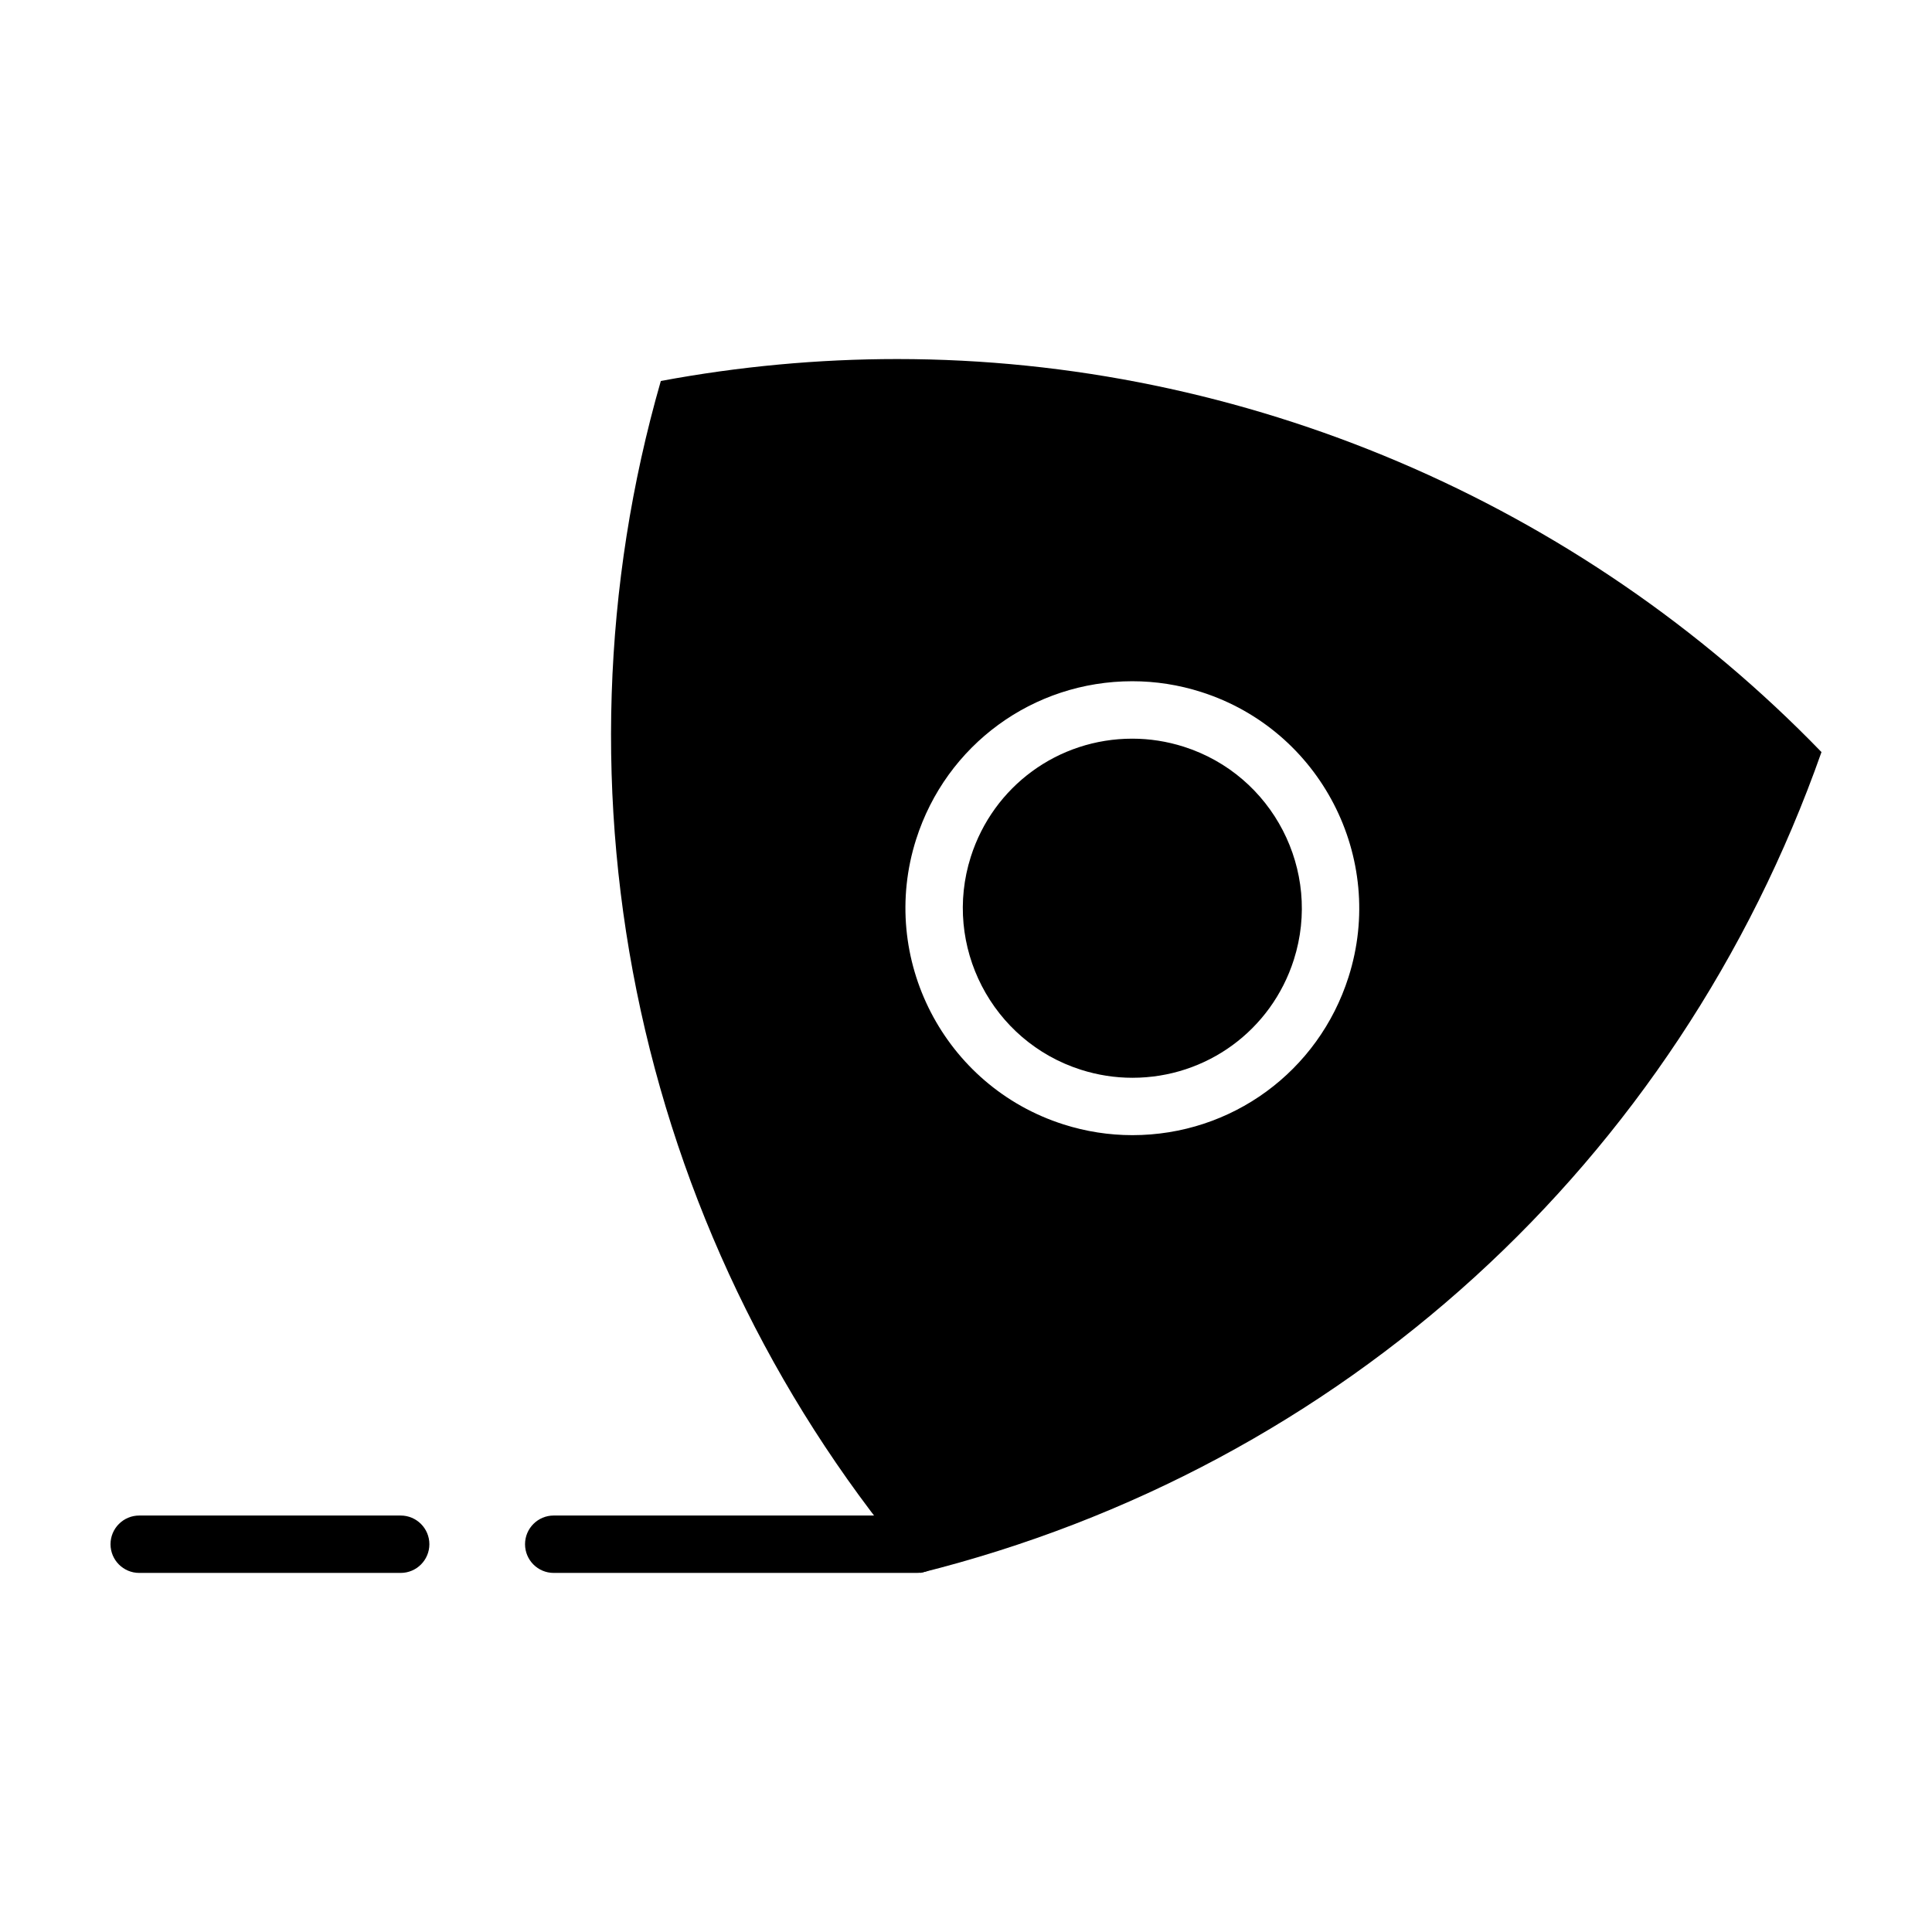
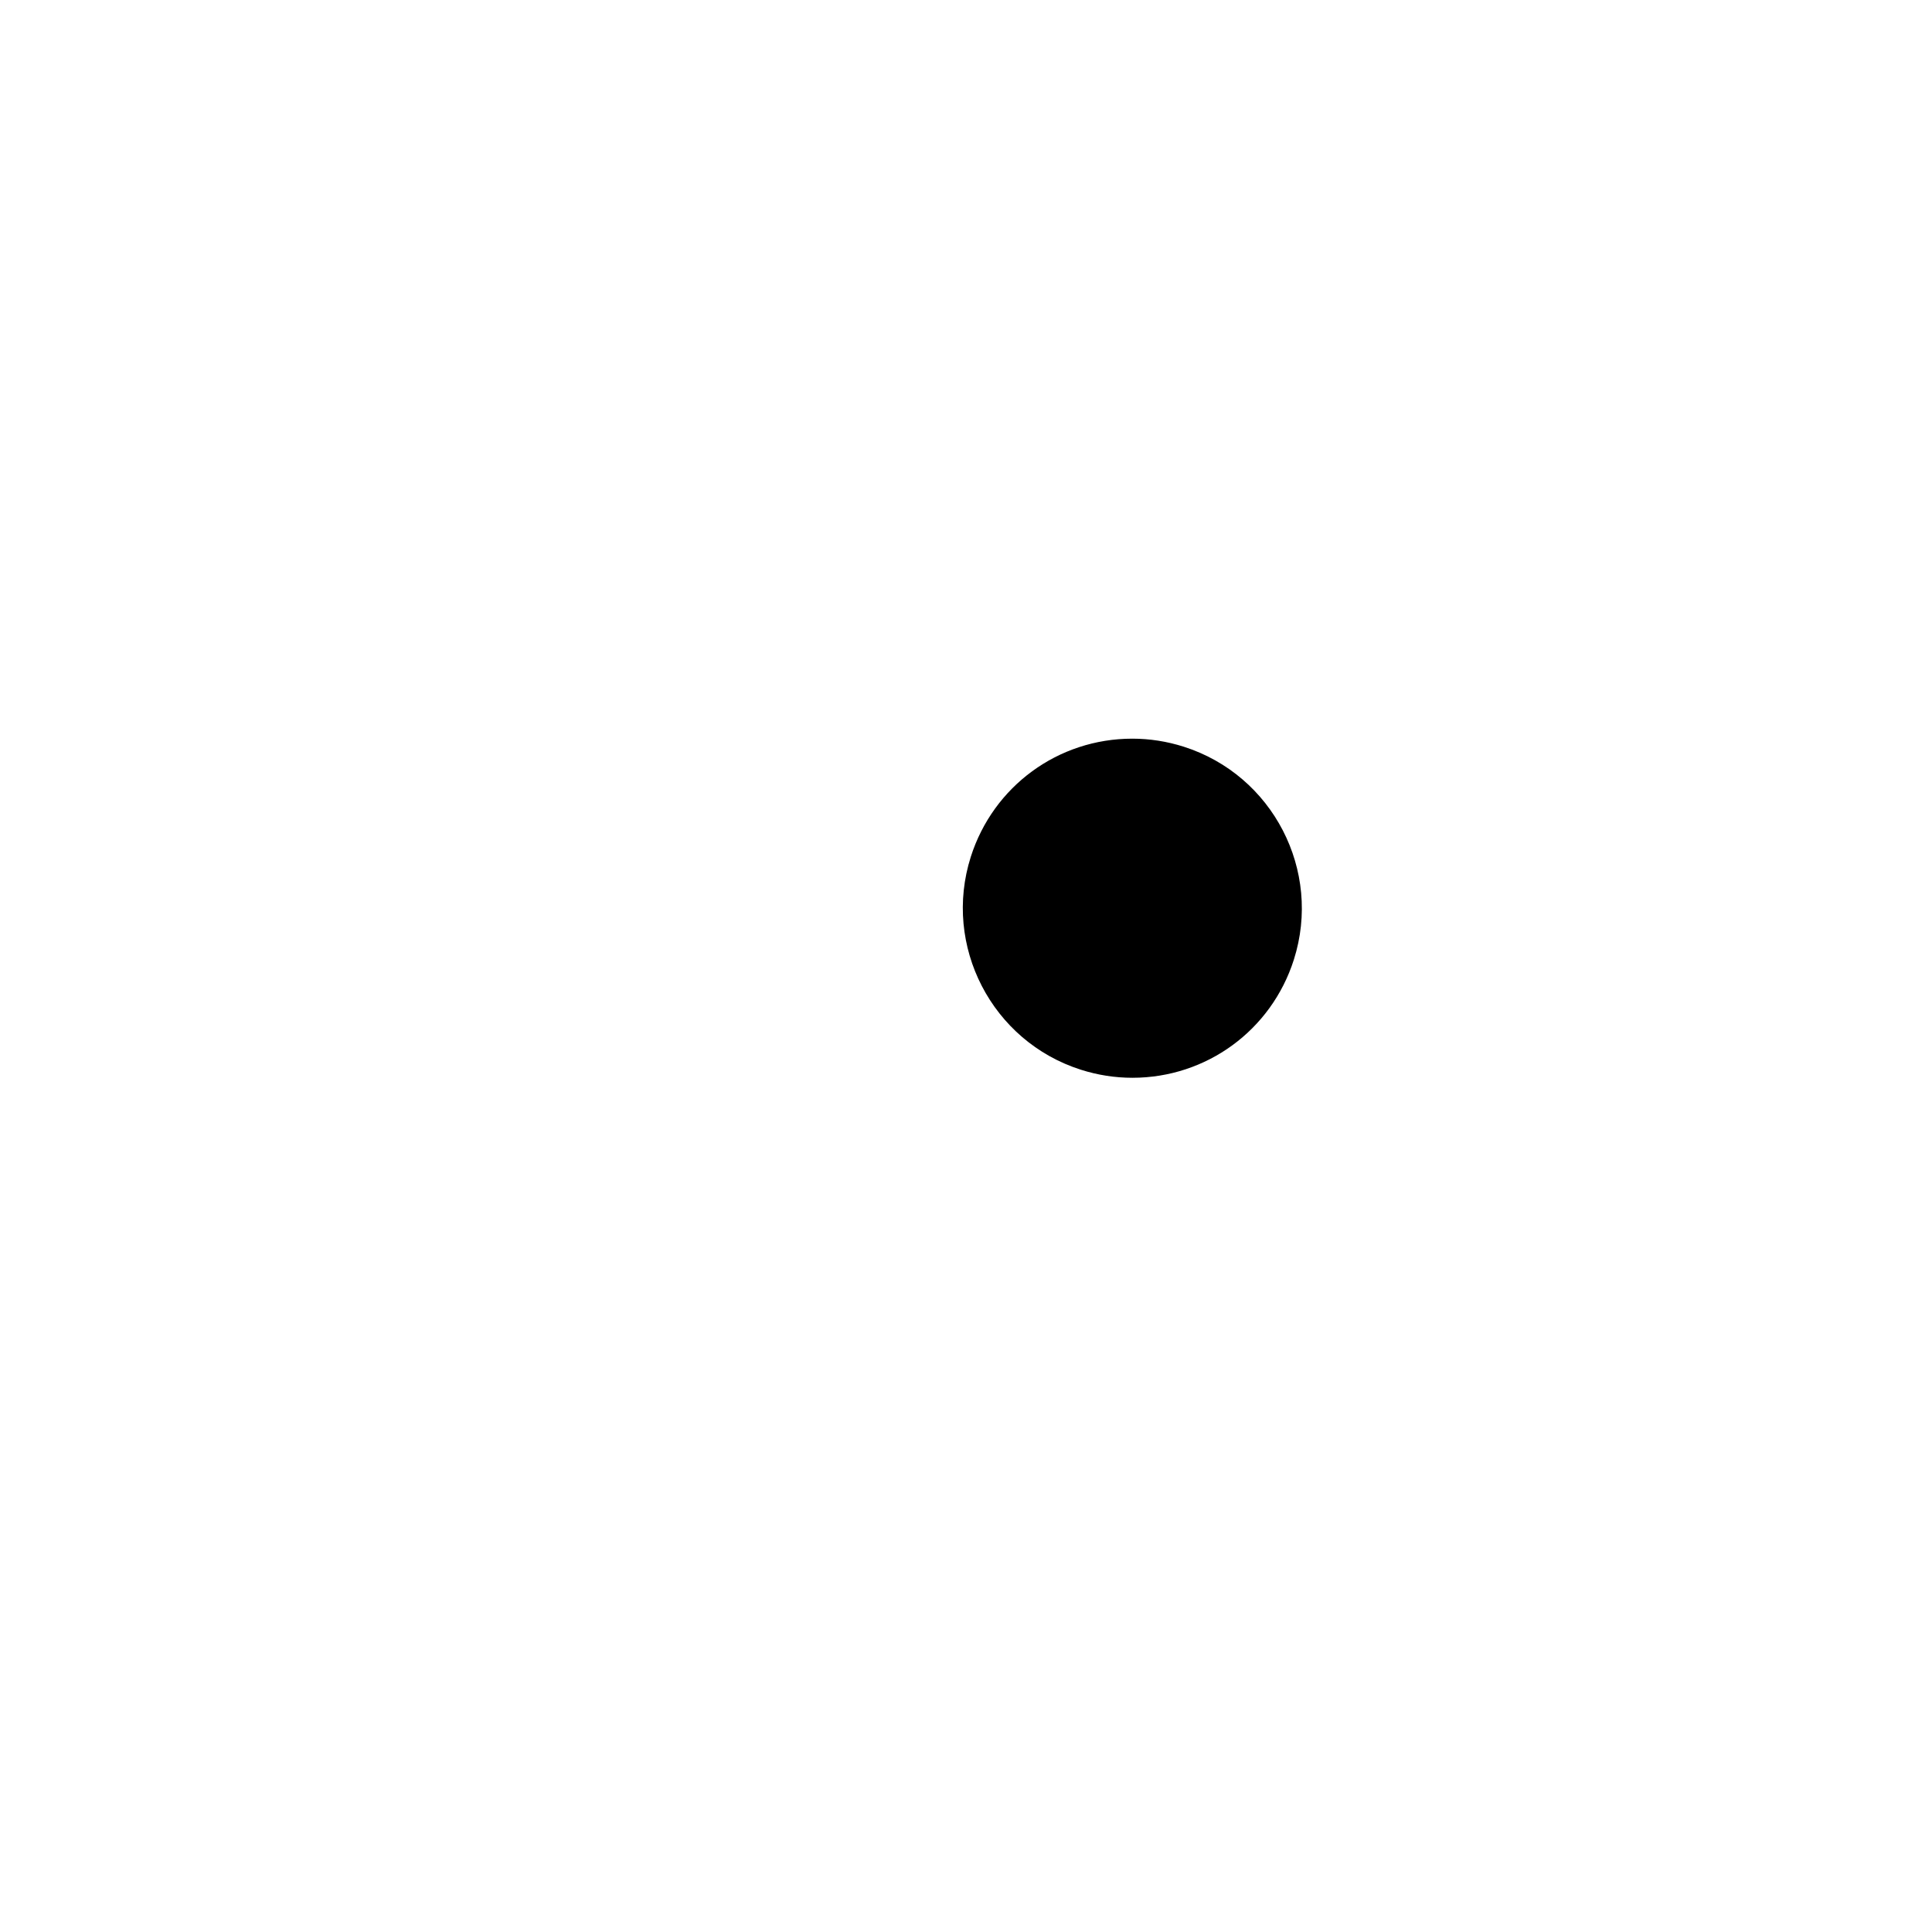
<svg xmlns="http://www.w3.org/2000/svg" fill="#000000" width="800px" height="800px" version="1.1" viewBox="144 144 512 512">
  <g>
-     <path d="m387 560.84h-96.258c-4.203 0-7.602-3.406-7.602-7.609 0-4.195 3.402-7.602 7.602-7.602h96.258c4.203 0 7.602 3.406 7.602 7.602 0 4.203-3.402 7.609-7.602 7.609z" />
-     <path d="m250.18 560.84h-69.289c-4.195 0-7.602-3.406-7.602-7.606 0-4.195 3.406-7.602 7.602-7.602h69.289c4.203 0 7.609 3.406 7.609 7.602-0.004 4.199-3.406 7.606-7.609 7.606z" />
-     <path d="m313.8 411.82c12.035 55.055 37.629 106.48 74.121 149.02 111.7-27.902 200.46-108.76 238.79-217.53-64.094-66.25-153.1-104.16-244.94-104.16-20.887 0-41.941 1.953-62.645 5.812-15.547 54.035-17.398 111.62-5.324 166.86zm72.988-45.395c7.981-25.055 31-41.891 57.281-41.891 6.176 0 12.324 0.957 18.258 2.852 31.594 10.062 49.113 43.953 39.047 75.543-7.981 25.059-31 41.898-57.281 41.898-6.184 0-12.328-0.957-18.262-2.852-31.594-10.066-49.105-43.957-39.043-75.551z" />
    <path d="m430.45 427.49c4.438 1.414 9.035 2.133 13.645 2.133 19.629 0 36.828-12.582 42.789-31.297 7.516-23.602-5.566-48.918-29.172-56.438-4.438-1.414-9.035-2.133-13.645-2.133-19.633 0-36.828 12.582-42.793 31.297-7.508 23.598 5.57 48.918 29.176 56.438z" />
  </g>
</svg>